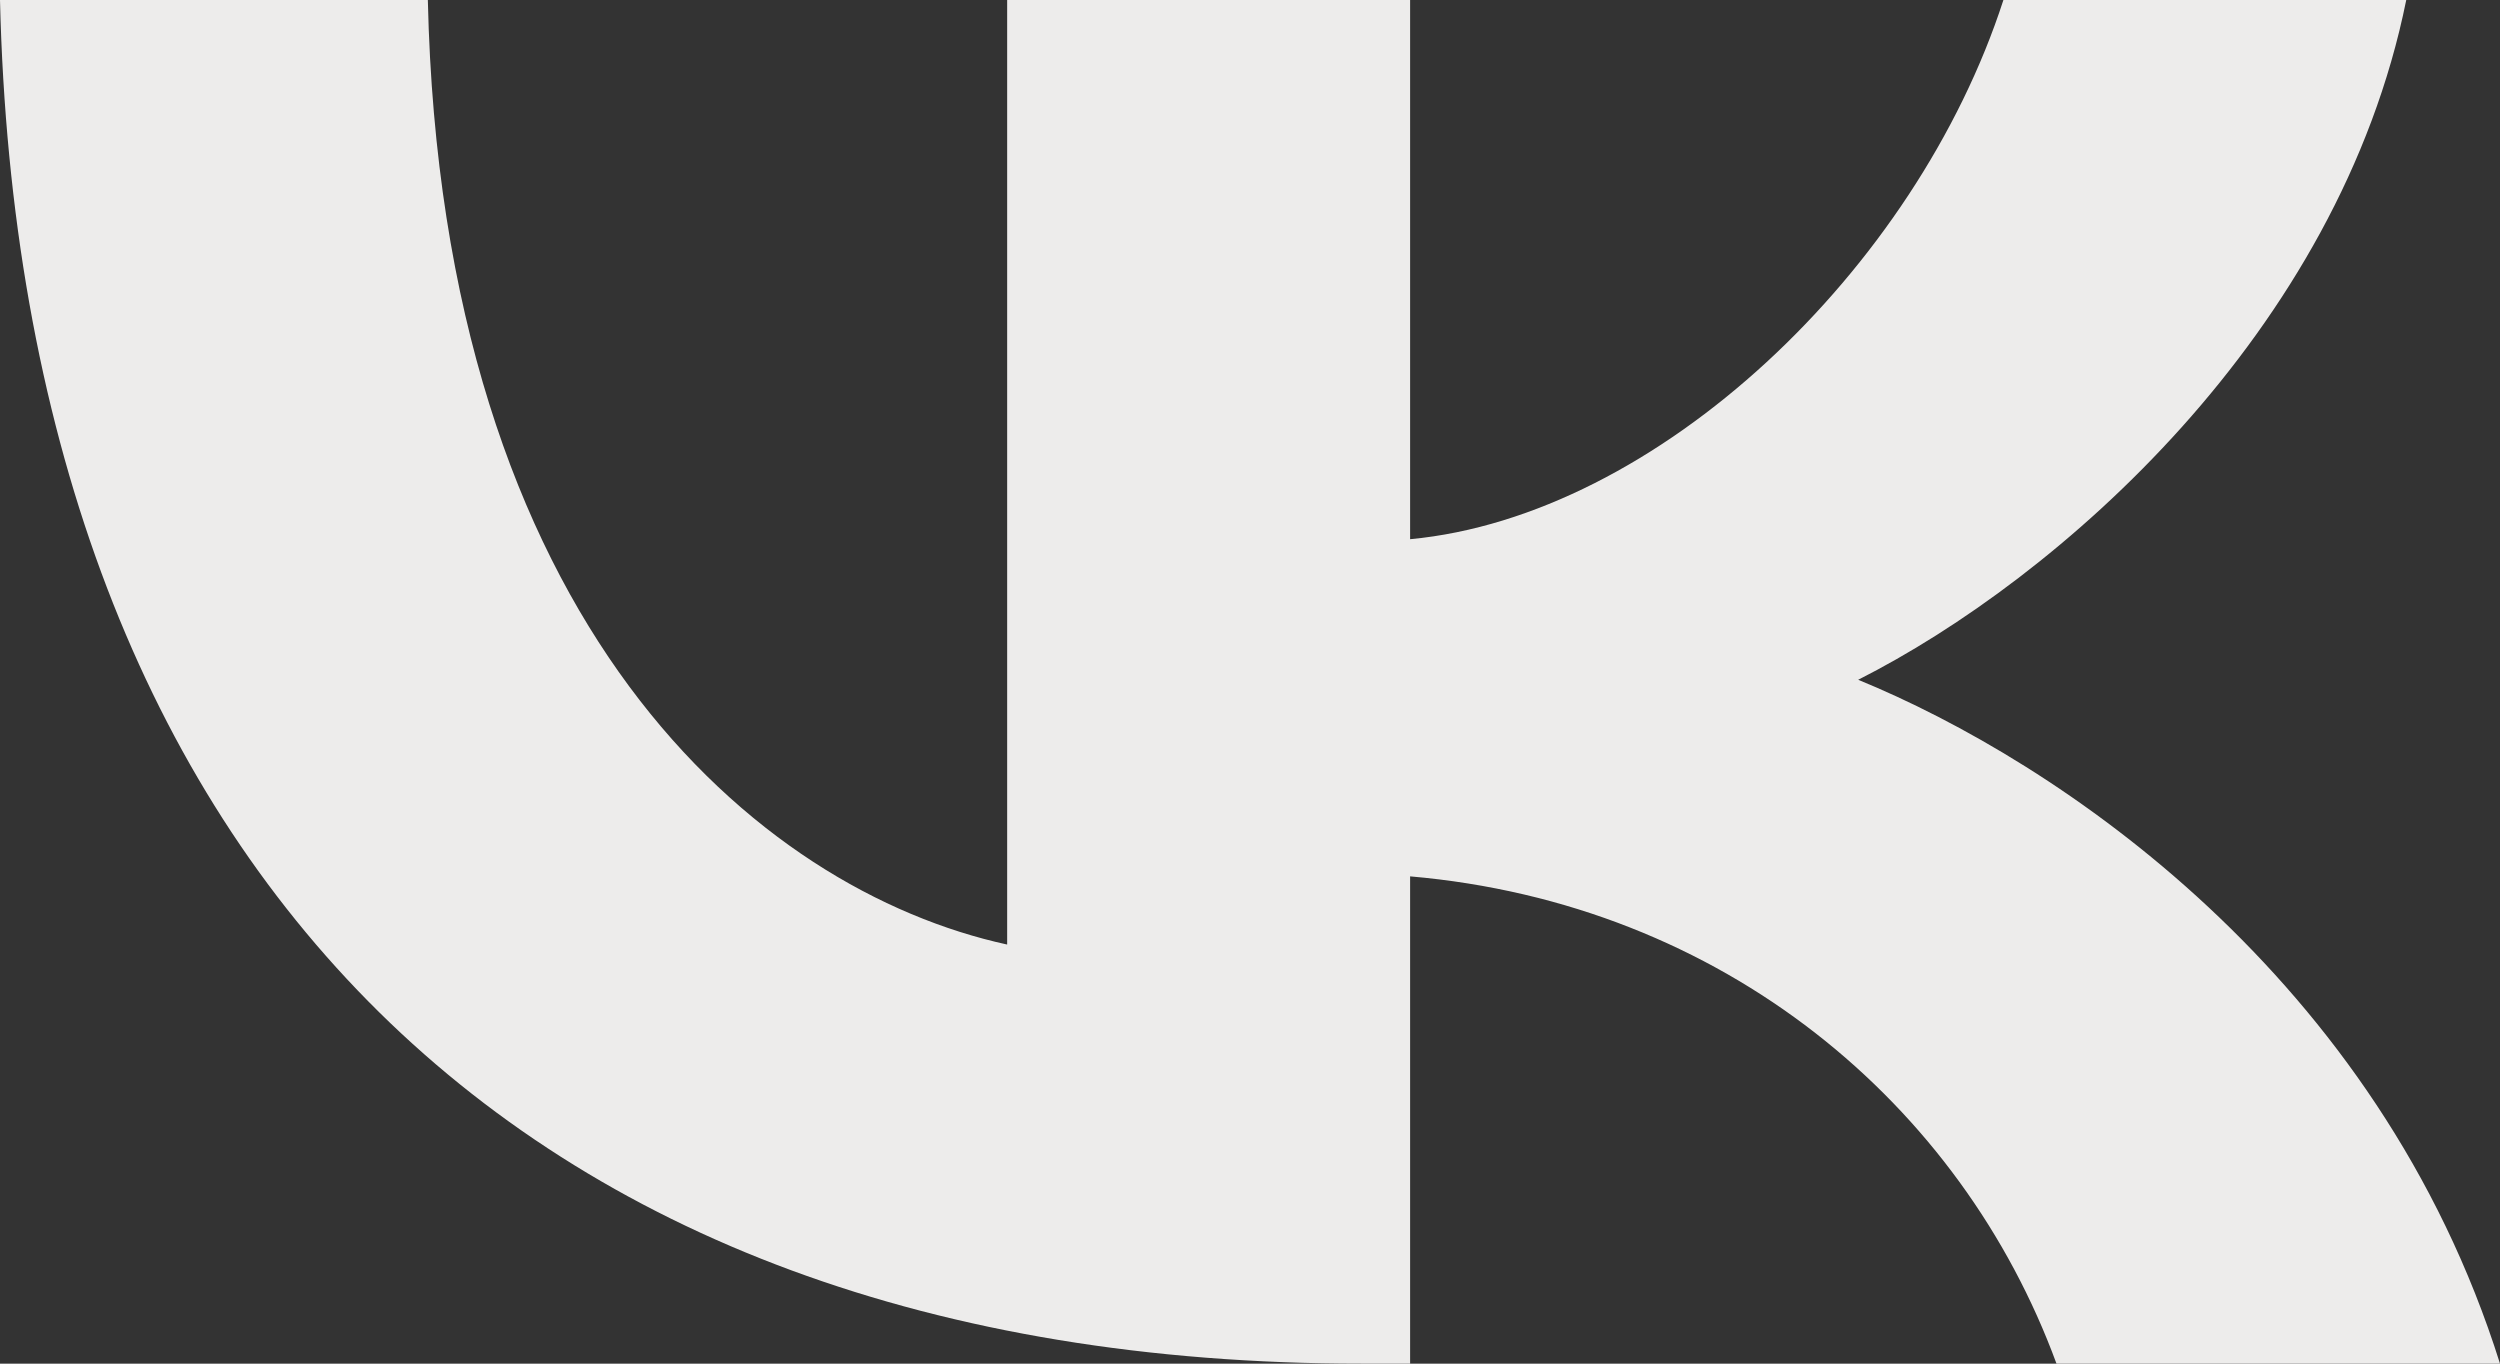
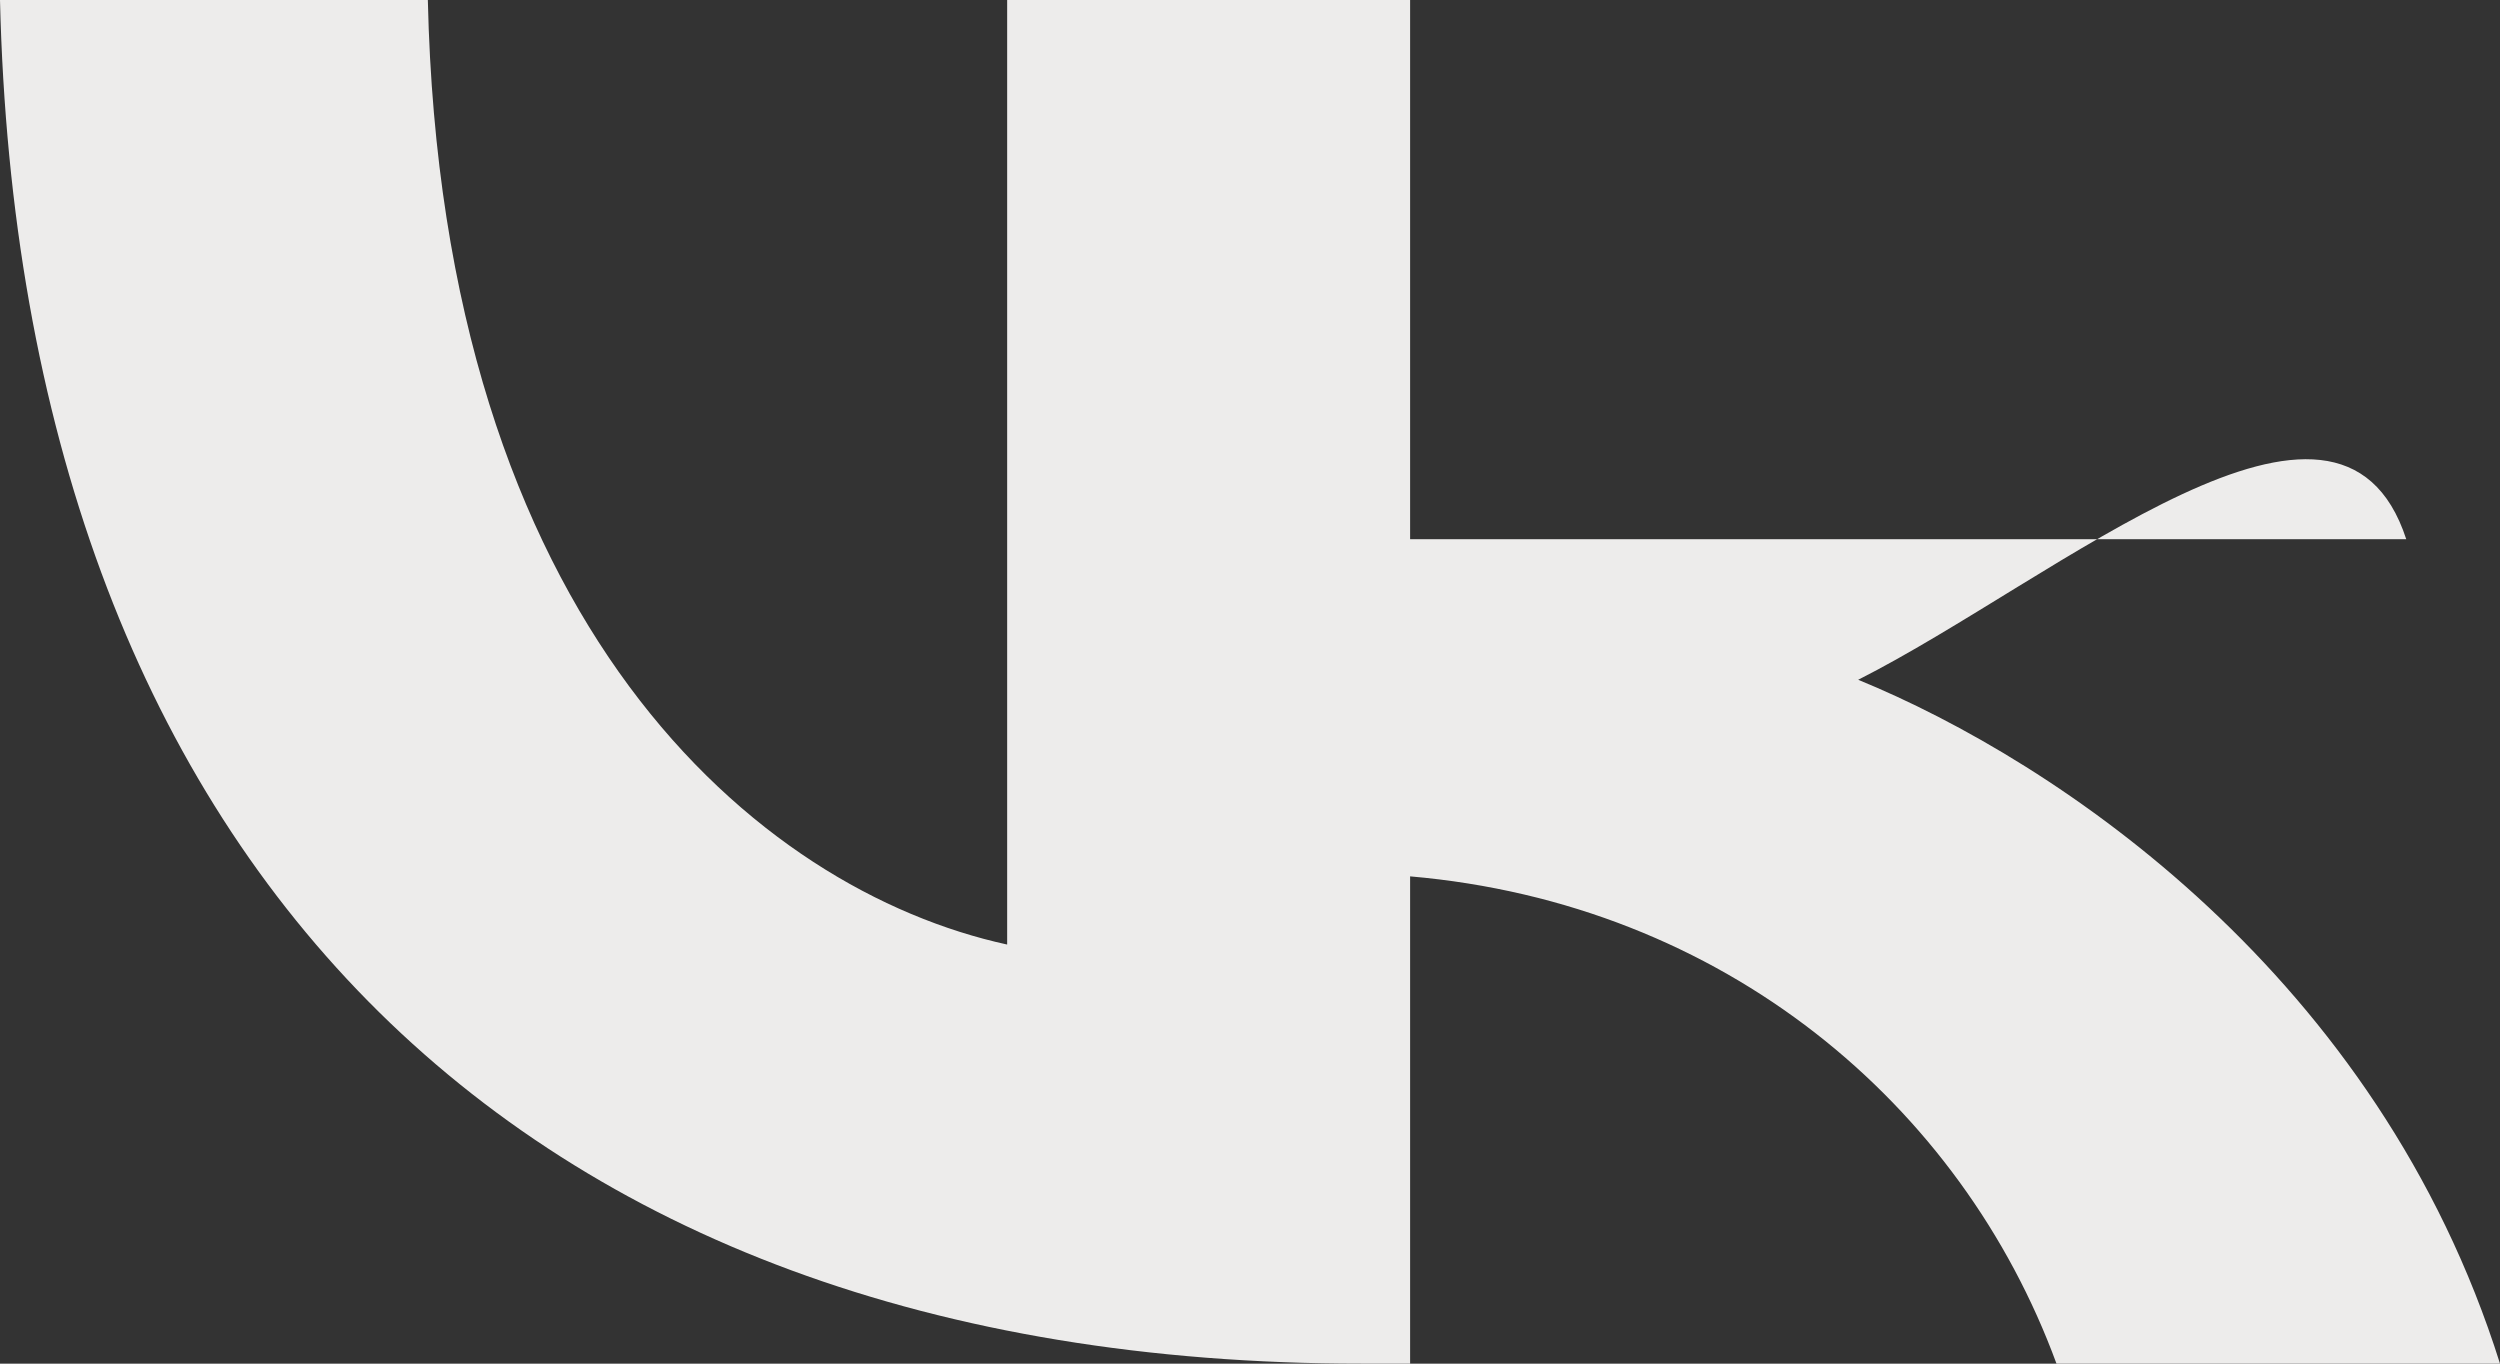
<svg xmlns="http://www.w3.org/2000/svg" width="22" height="12" viewBox="0 0 22 12" fill="none">
  <rect x="0" y="0" width="22" height="12" fill="#333333" stroke="none" />
-   <path d="M11.982 12C4.466 12 0.179 7.495 0 0H3.765C3.889 5.502 6.665 7.832 8.863 8.312V0H12.409V4.745C14.58 4.541 16.86 2.378 17.63 0H21.175C20.584 2.931 18.111 5.093 16.352 5.982C18.111 6.703 20.928 8.589 22 12H18.097C17.259 9.718 15.171 7.952 12.409 7.712V12H11.982Z" fill="#EDECEB" />
+   <path d="M11.982 12C4.466 12 0.179 7.495 0 0H3.765C3.889 5.502 6.665 7.832 8.863 8.312V0H12.409V4.745H21.175C20.584 2.931 18.111 5.093 16.352 5.982C18.111 6.703 20.928 8.589 22 12H18.097C17.259 9.718 15.171 7.952 12.409 7.712V12H11.982Z" fill="#EDECEB" />
</svg>